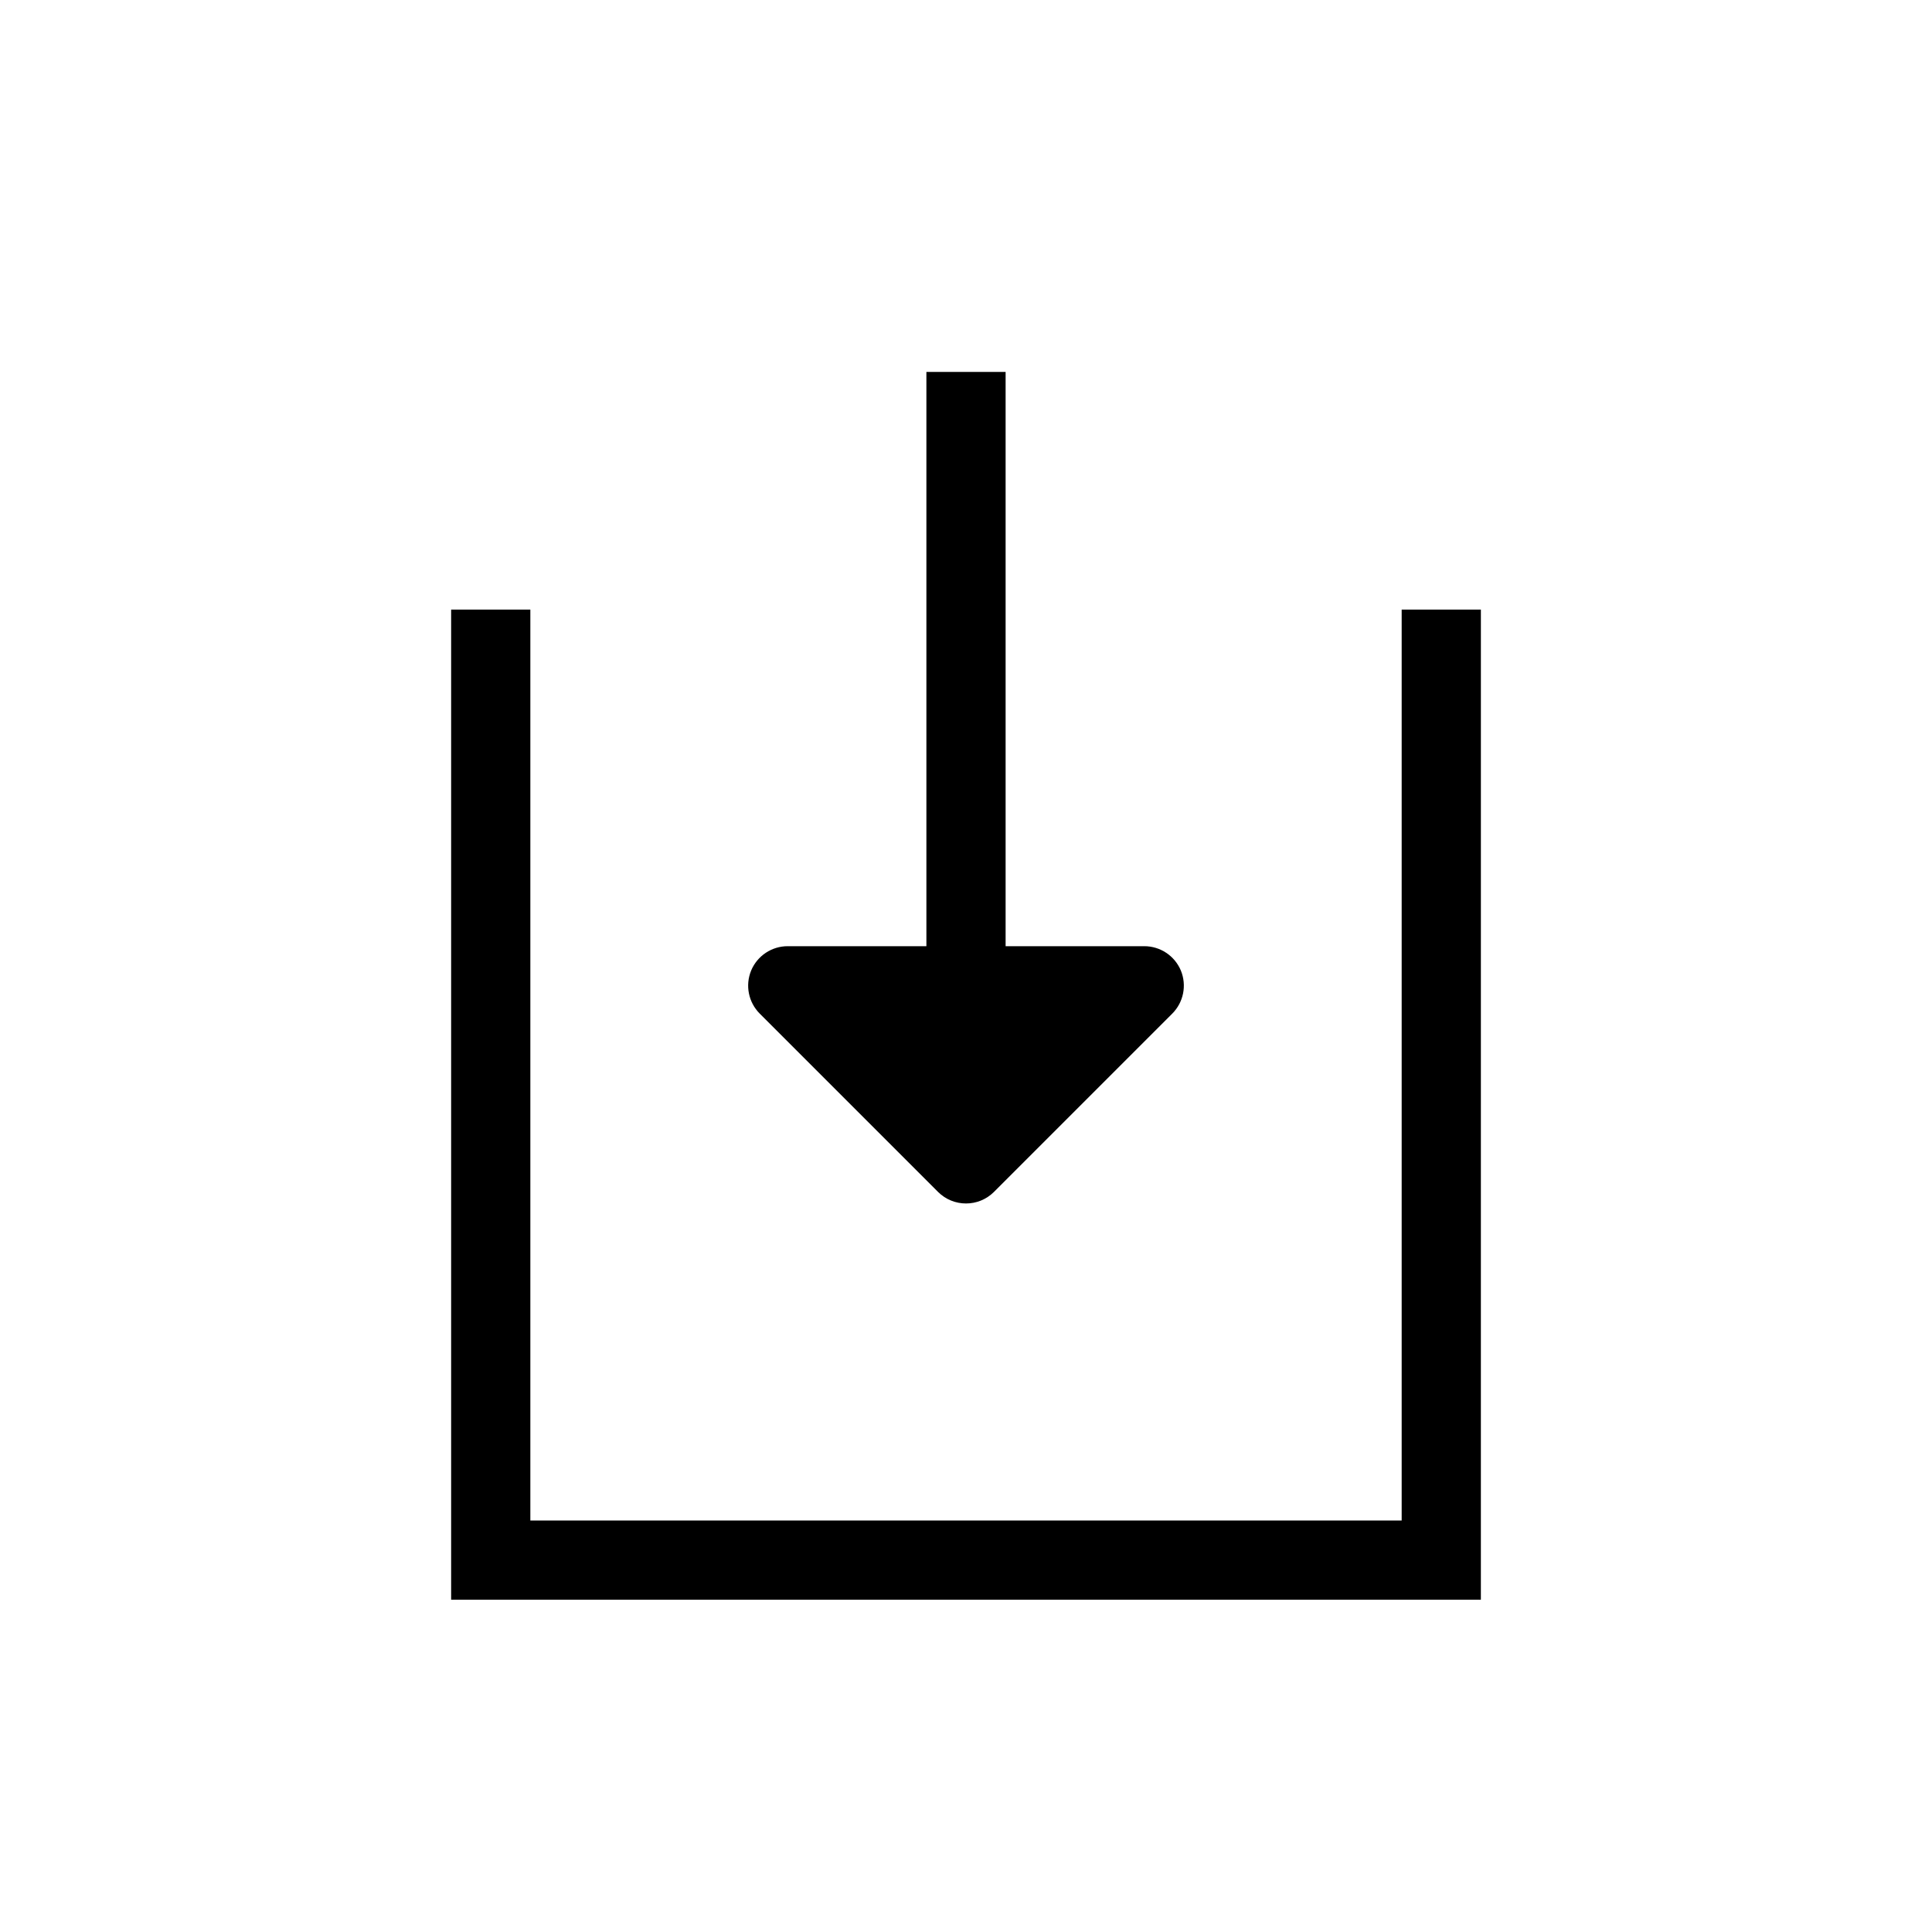
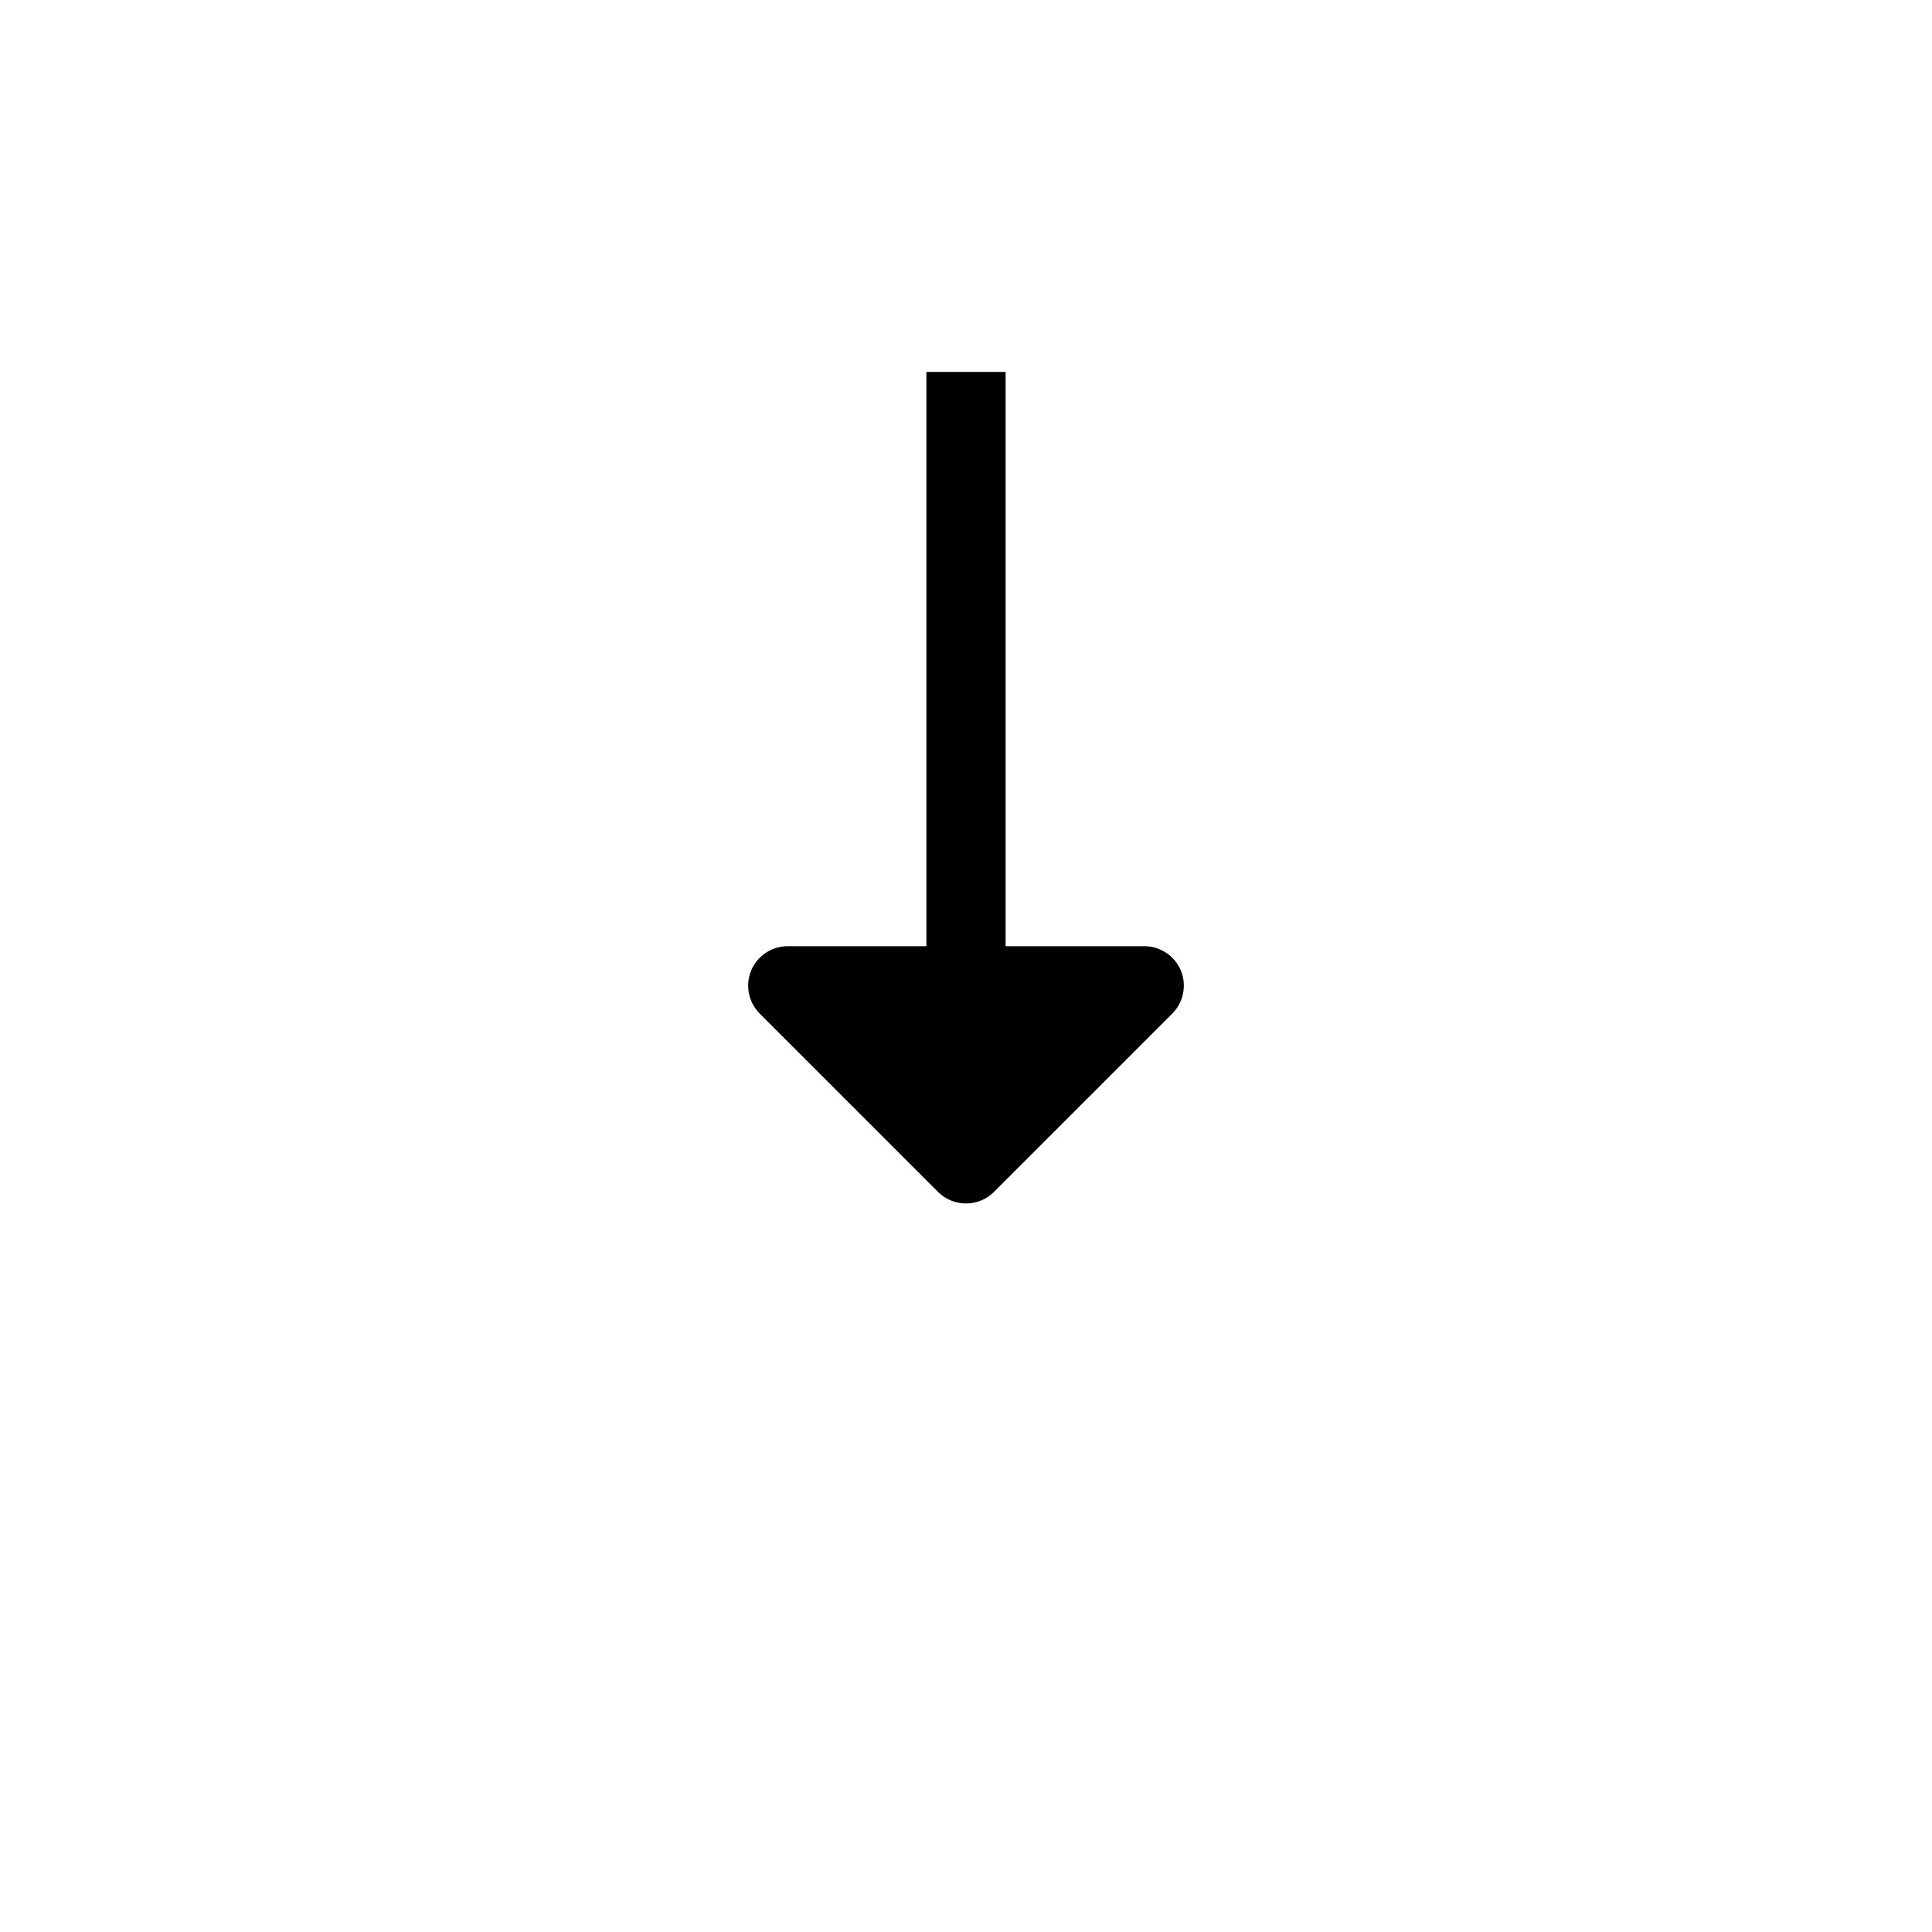
<svg xmlns="http://www.w3.org/2000/svg" fill="#000000" width="800px" height="800px" version="1.1" viewBox="144 144 512 512">
  <g>
-     <path d="m536.45 305.54h-20.992v241.41h-230.91v-241.41h-20.992v262.4h272.89z" />
    <path d="m392.6 459.88c4.094 4.07 10.707 4.07 14.801 0l47.23-47.23v-0.004c3.016-2.992 3.926-7.508 2.312-11.438-1.637-3.918-5.469-6.465-9.711-6.457h-36.734v-152.19h-20.992v152.19h-36.738c-4.242-0.008-8.074 2.539-9.707 6.457-1.617 3.93-0.707 8.445 2.309 11.438z" />
  </g>
</svg>